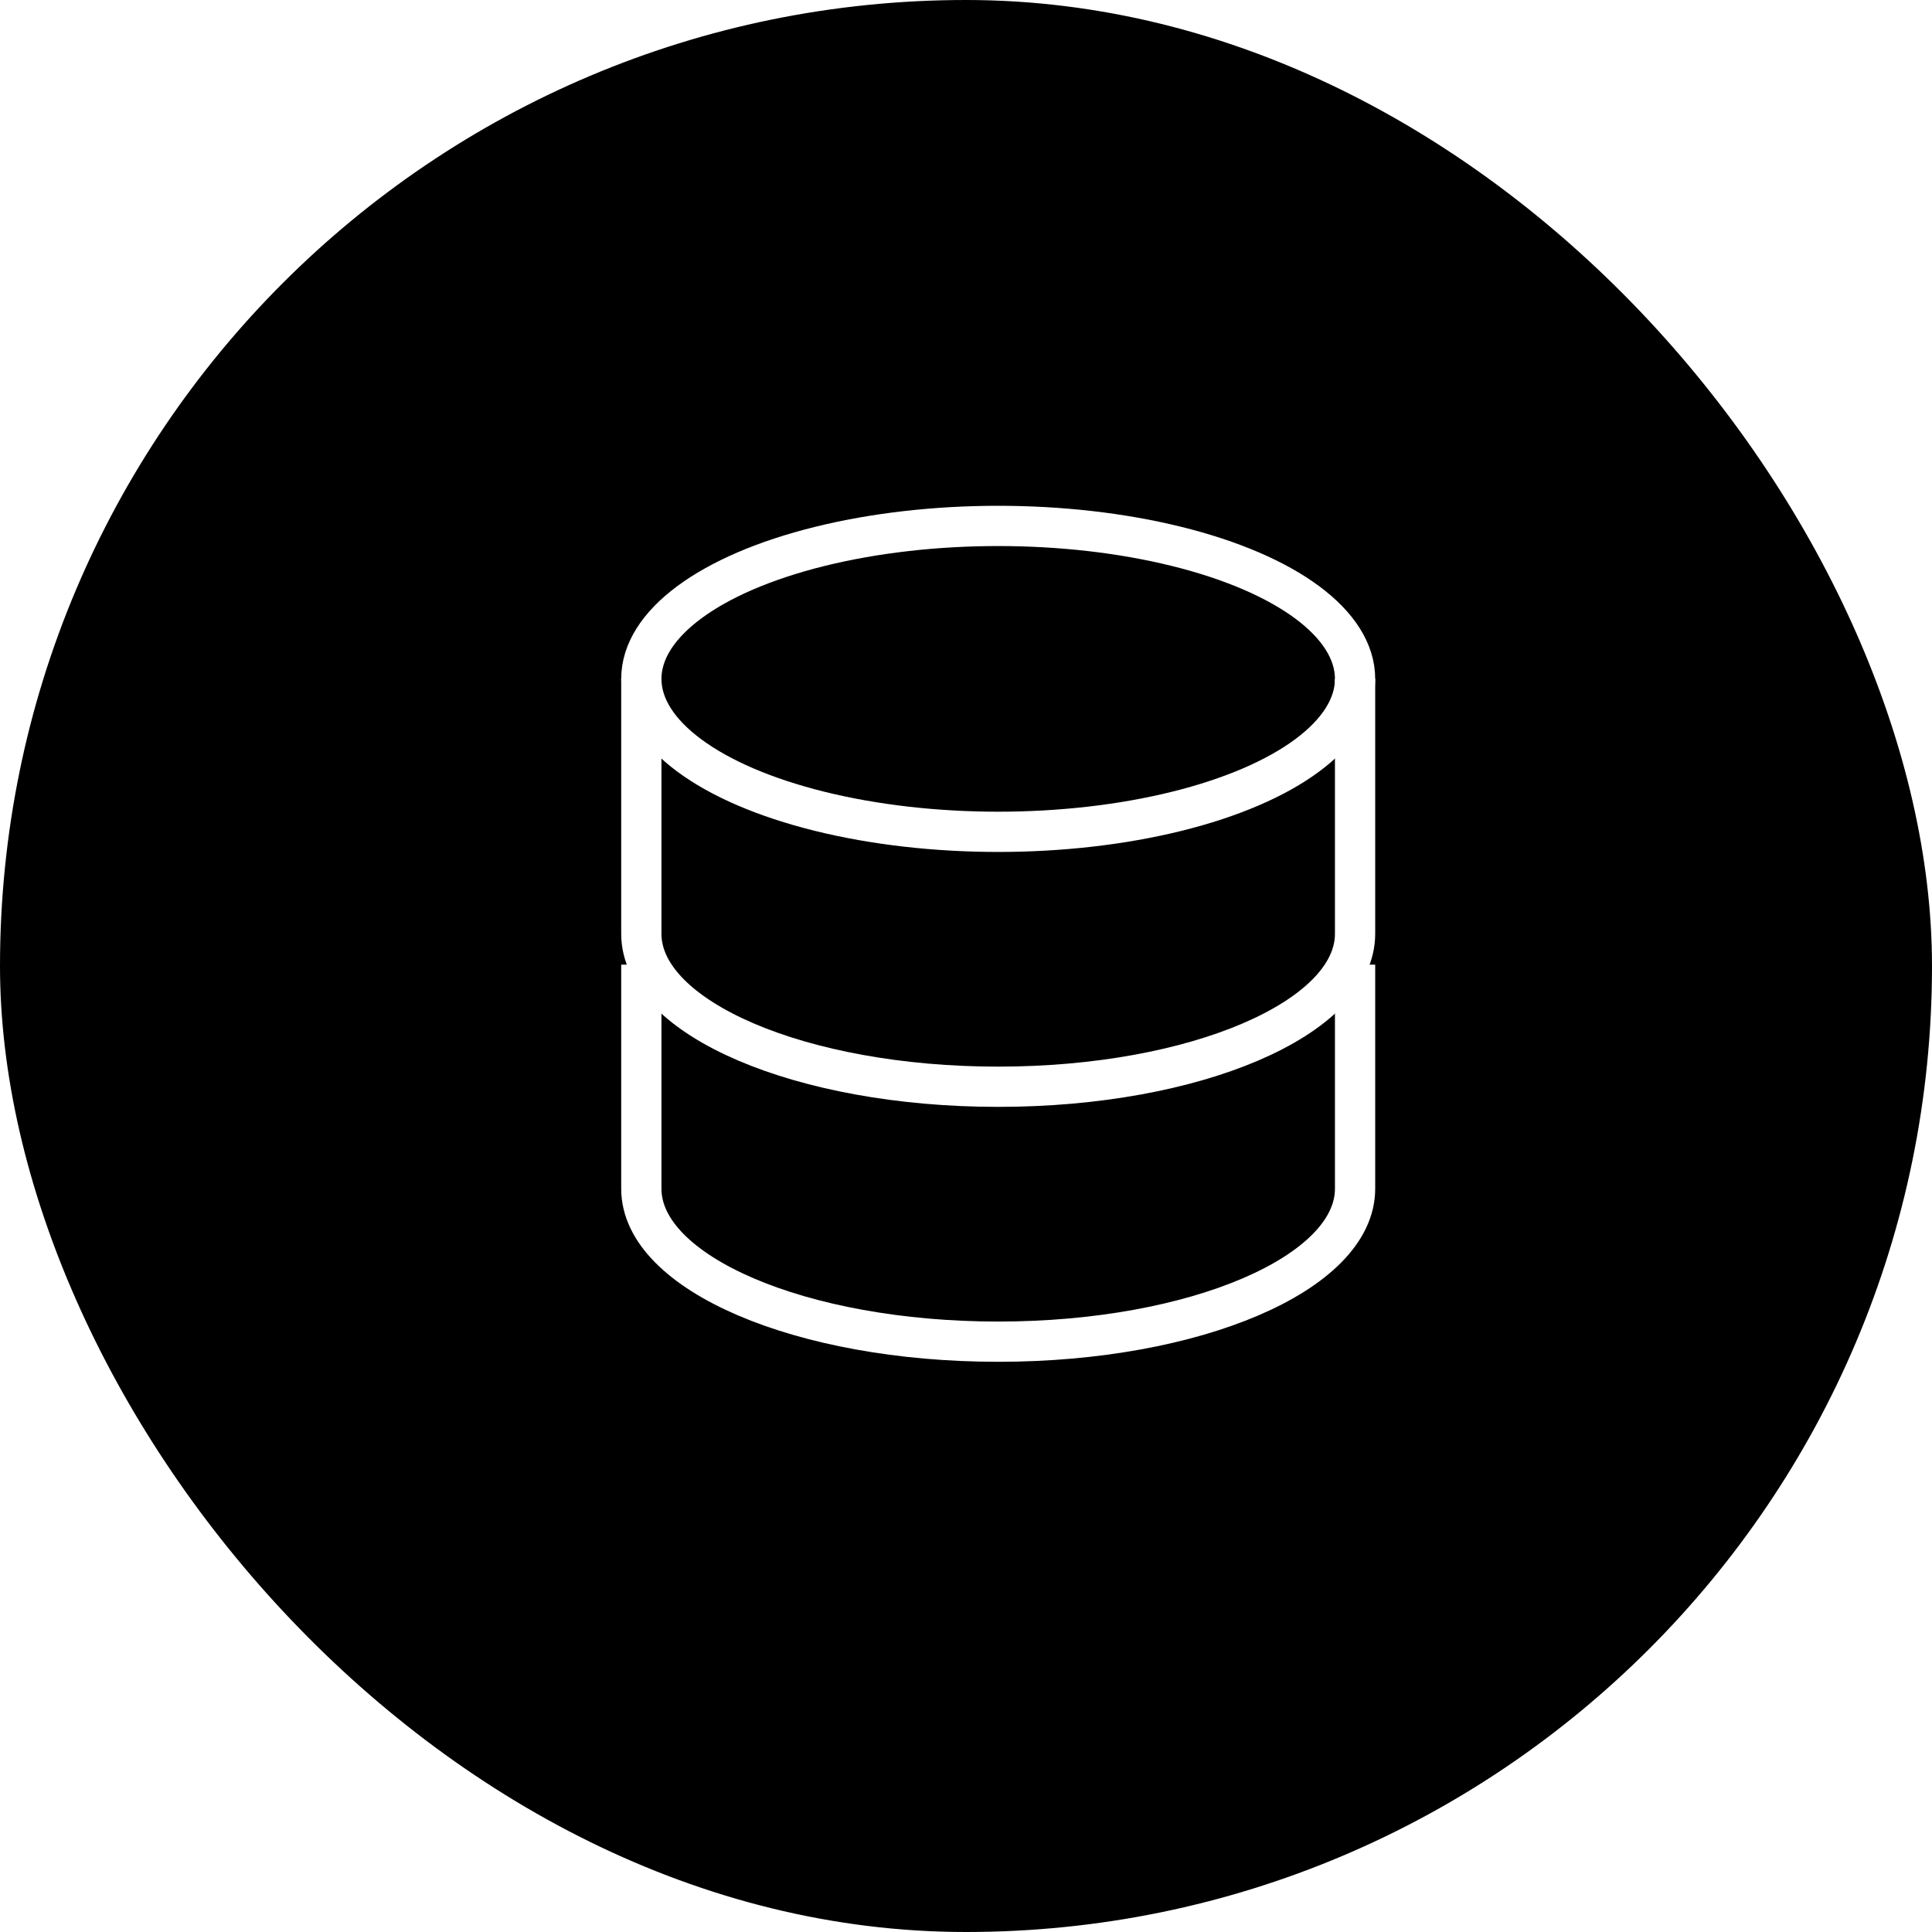
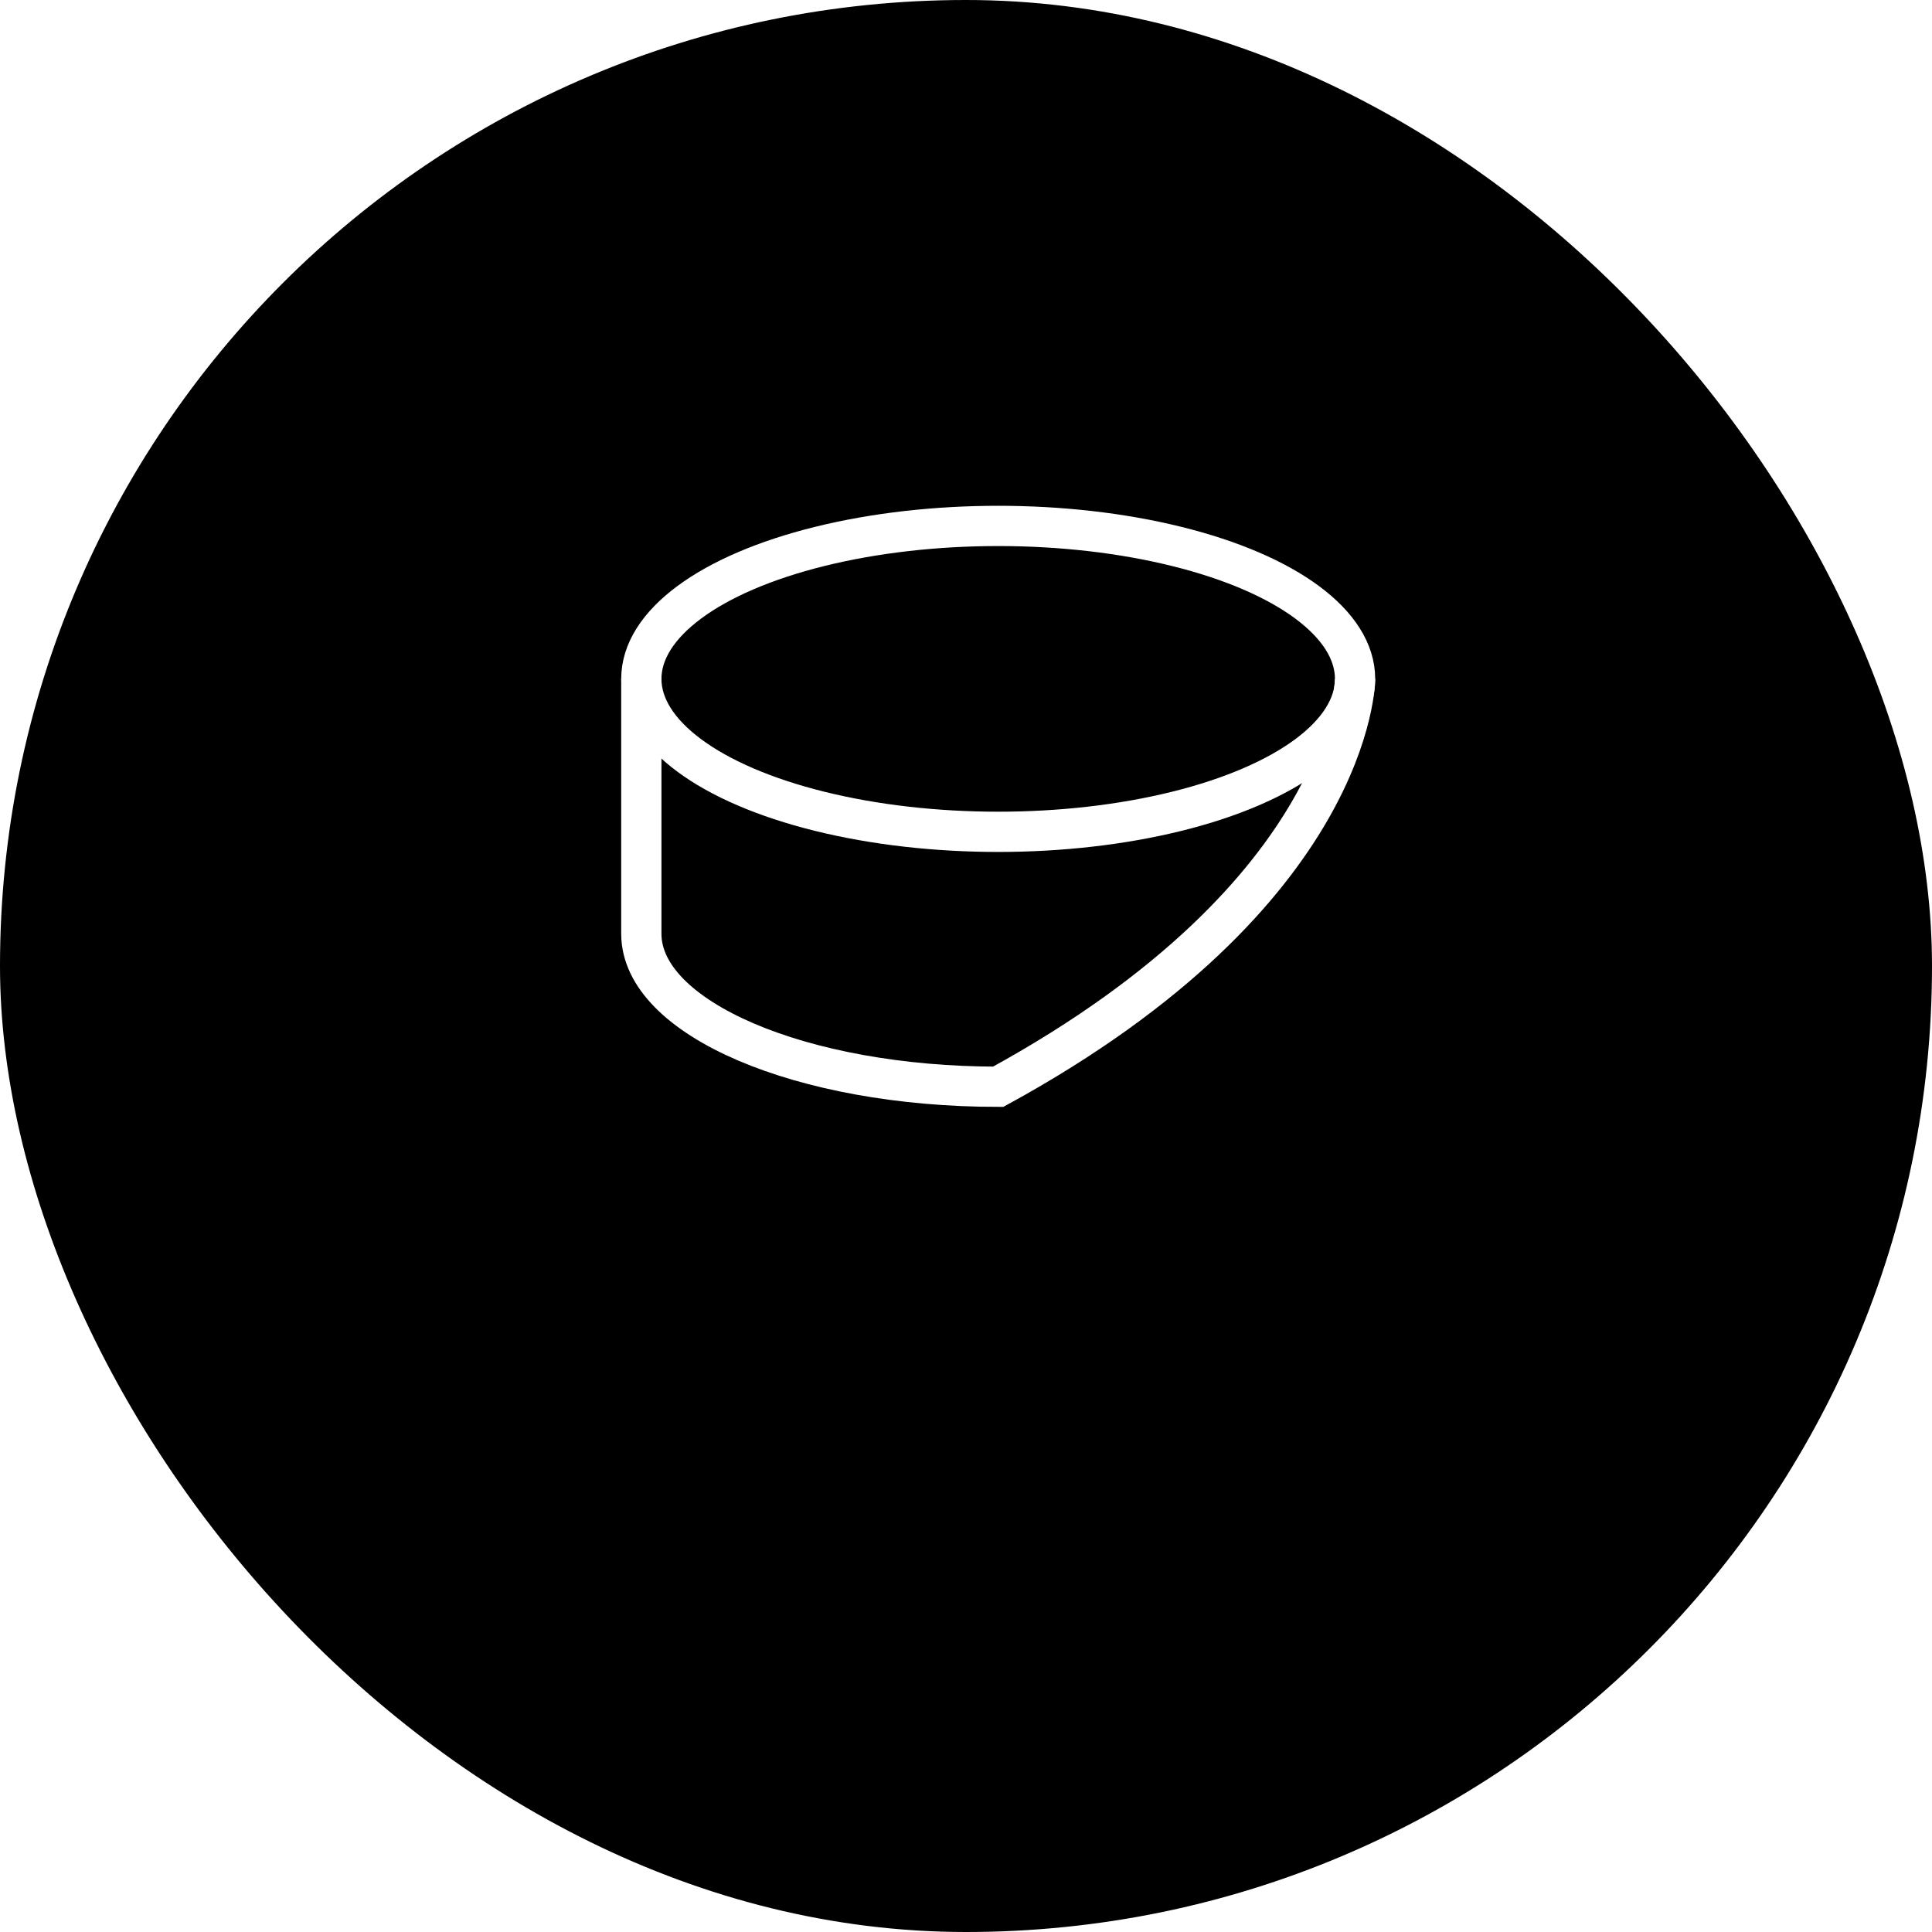
<svg xmlns="http://www.w3.org/2000/svg" width="60" height="60" viewBox="0 0 60 60" fill="none">
  <g filter="url(#filter0_ii_160_1382)">
    <rect width="60" height="60" rx="30" fill="black" />
  </g>
  <ellipse cx="31" cy="21.083" rx="11.083" ry="4.75" stroke="white" stroke-width="1.25" />
-   <path d="M19.917 30.583C19.917 30.583 19.917 34.293 19.917 36.917C19.917 39.54 24.879 41.667 31 41.667C37.121 41.667 42.083 39.54 42.083 36.917C42.083 35.607 42.083 30.583 42.083 30.583" stroke="white" stroke-width="1.25" stroke-linecap="square" />
-   <path d="M19.917 21.083C19.917 21.083 19.917 26.377 19.917 29C19.917 31.623 24.879 33.75 31 33.75C37.121 33.75 42.083 31.623 42.083 29C42.083 27.691 42.083 21.083 42.083 21.083" stroke="white" stroke-width="1.25" />
+   <path d="M19.917 21.083C19.917 21.083 19.917 26.377 19.917 29C19.917 31.623 24.879 33.75 31 33.75C42.083 27.691 42.083 21.083 42.083 21.083" stroke="white" stroke-width="1.25" />
  <defs>
    <filter id="filter0_ii_160_1382" x="-4" y="-4" width="68" height="68" filterUnits="userSpaceOnUse" color-interpolation-filters="sRGB">
      <feFlood flood-opacity="0" result="BackgroundImageFix" />
      <feBlend mode="normal" in="SourceGraphic" in2="BackgroundImageFix" result="shape" />
      <feColorMatrix in="SourceAlpha" type="matrix" values="0 0 0 0 0 0 0 0 0 0 0 0 0 0 0 0 0 0 127 0" result="hardAlpha" />
      <feOffset dx="-4" dy="4" />
      <feGaussianBlur stdDeviation="2" />
      <feComposite in2="hardAlpha" operator="arithmetic" k2="-1" k3="1" />
      <feColorMatrix type="matrix" values="0 0 0 0 1 0 0 0 0 1 0 0 0 0 1 0 0 0 0.173 0" />
      <feBlend mode="normal" in2="shape" result="effect1_innerShadow_160_1382" />
      <feColorMatrix in="SourceAlpha" type="matrix" values="0 0 0 0 0 0 0 0 0 0 0 0 0 0 0 0 0 0 127 0" result="hardAlpha" />
      <feOffset dx="4" dy="-4" />
      <feGaussianBlur stdDeviation="2" />
      <feComposite in2="hardAlpha" operator="arithmetic" k2="-1" k3="1" />
      <feColorMatrix type="matrix" values="0 0 0 0 0.76 0 0 0 0 0.76 0 0 0 0 0.76 0 0 0 0.173 0" />
      <feBlend mode="normal" in2="effect1_innerShadow_160_1382" result="effect2_innerShadow_160_1382" />
    </filter>
  </defs>
</svg>